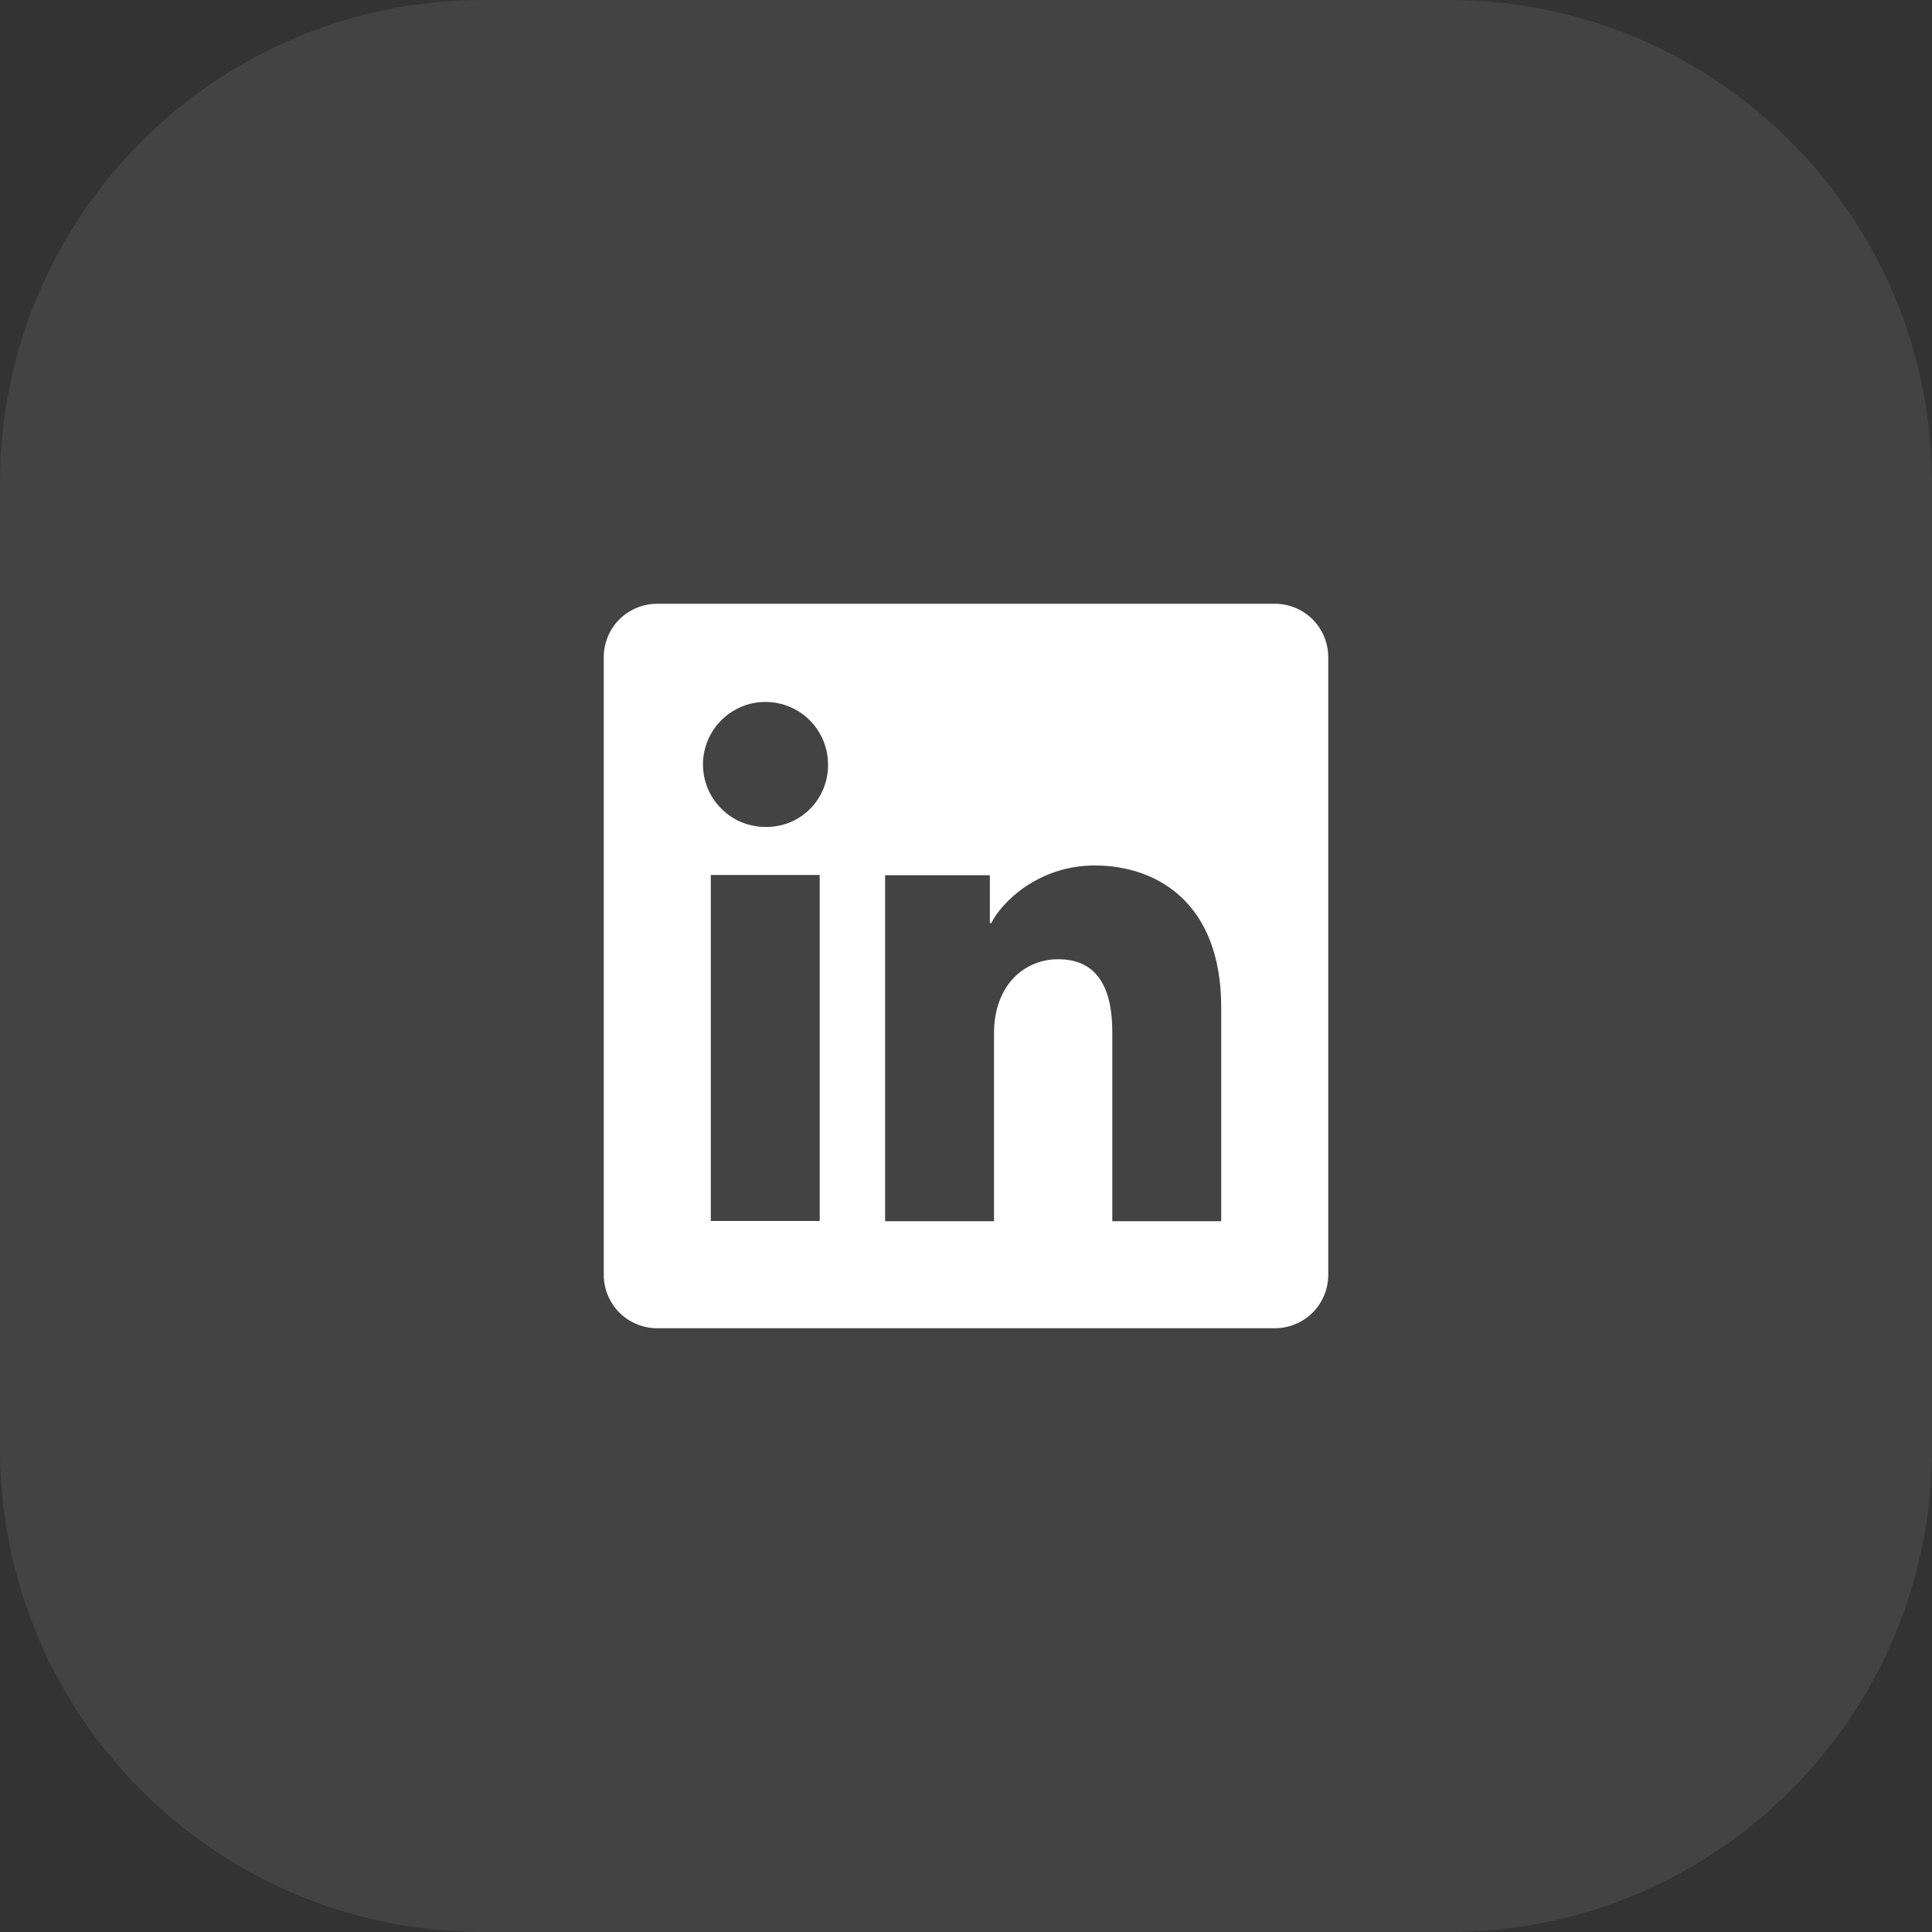
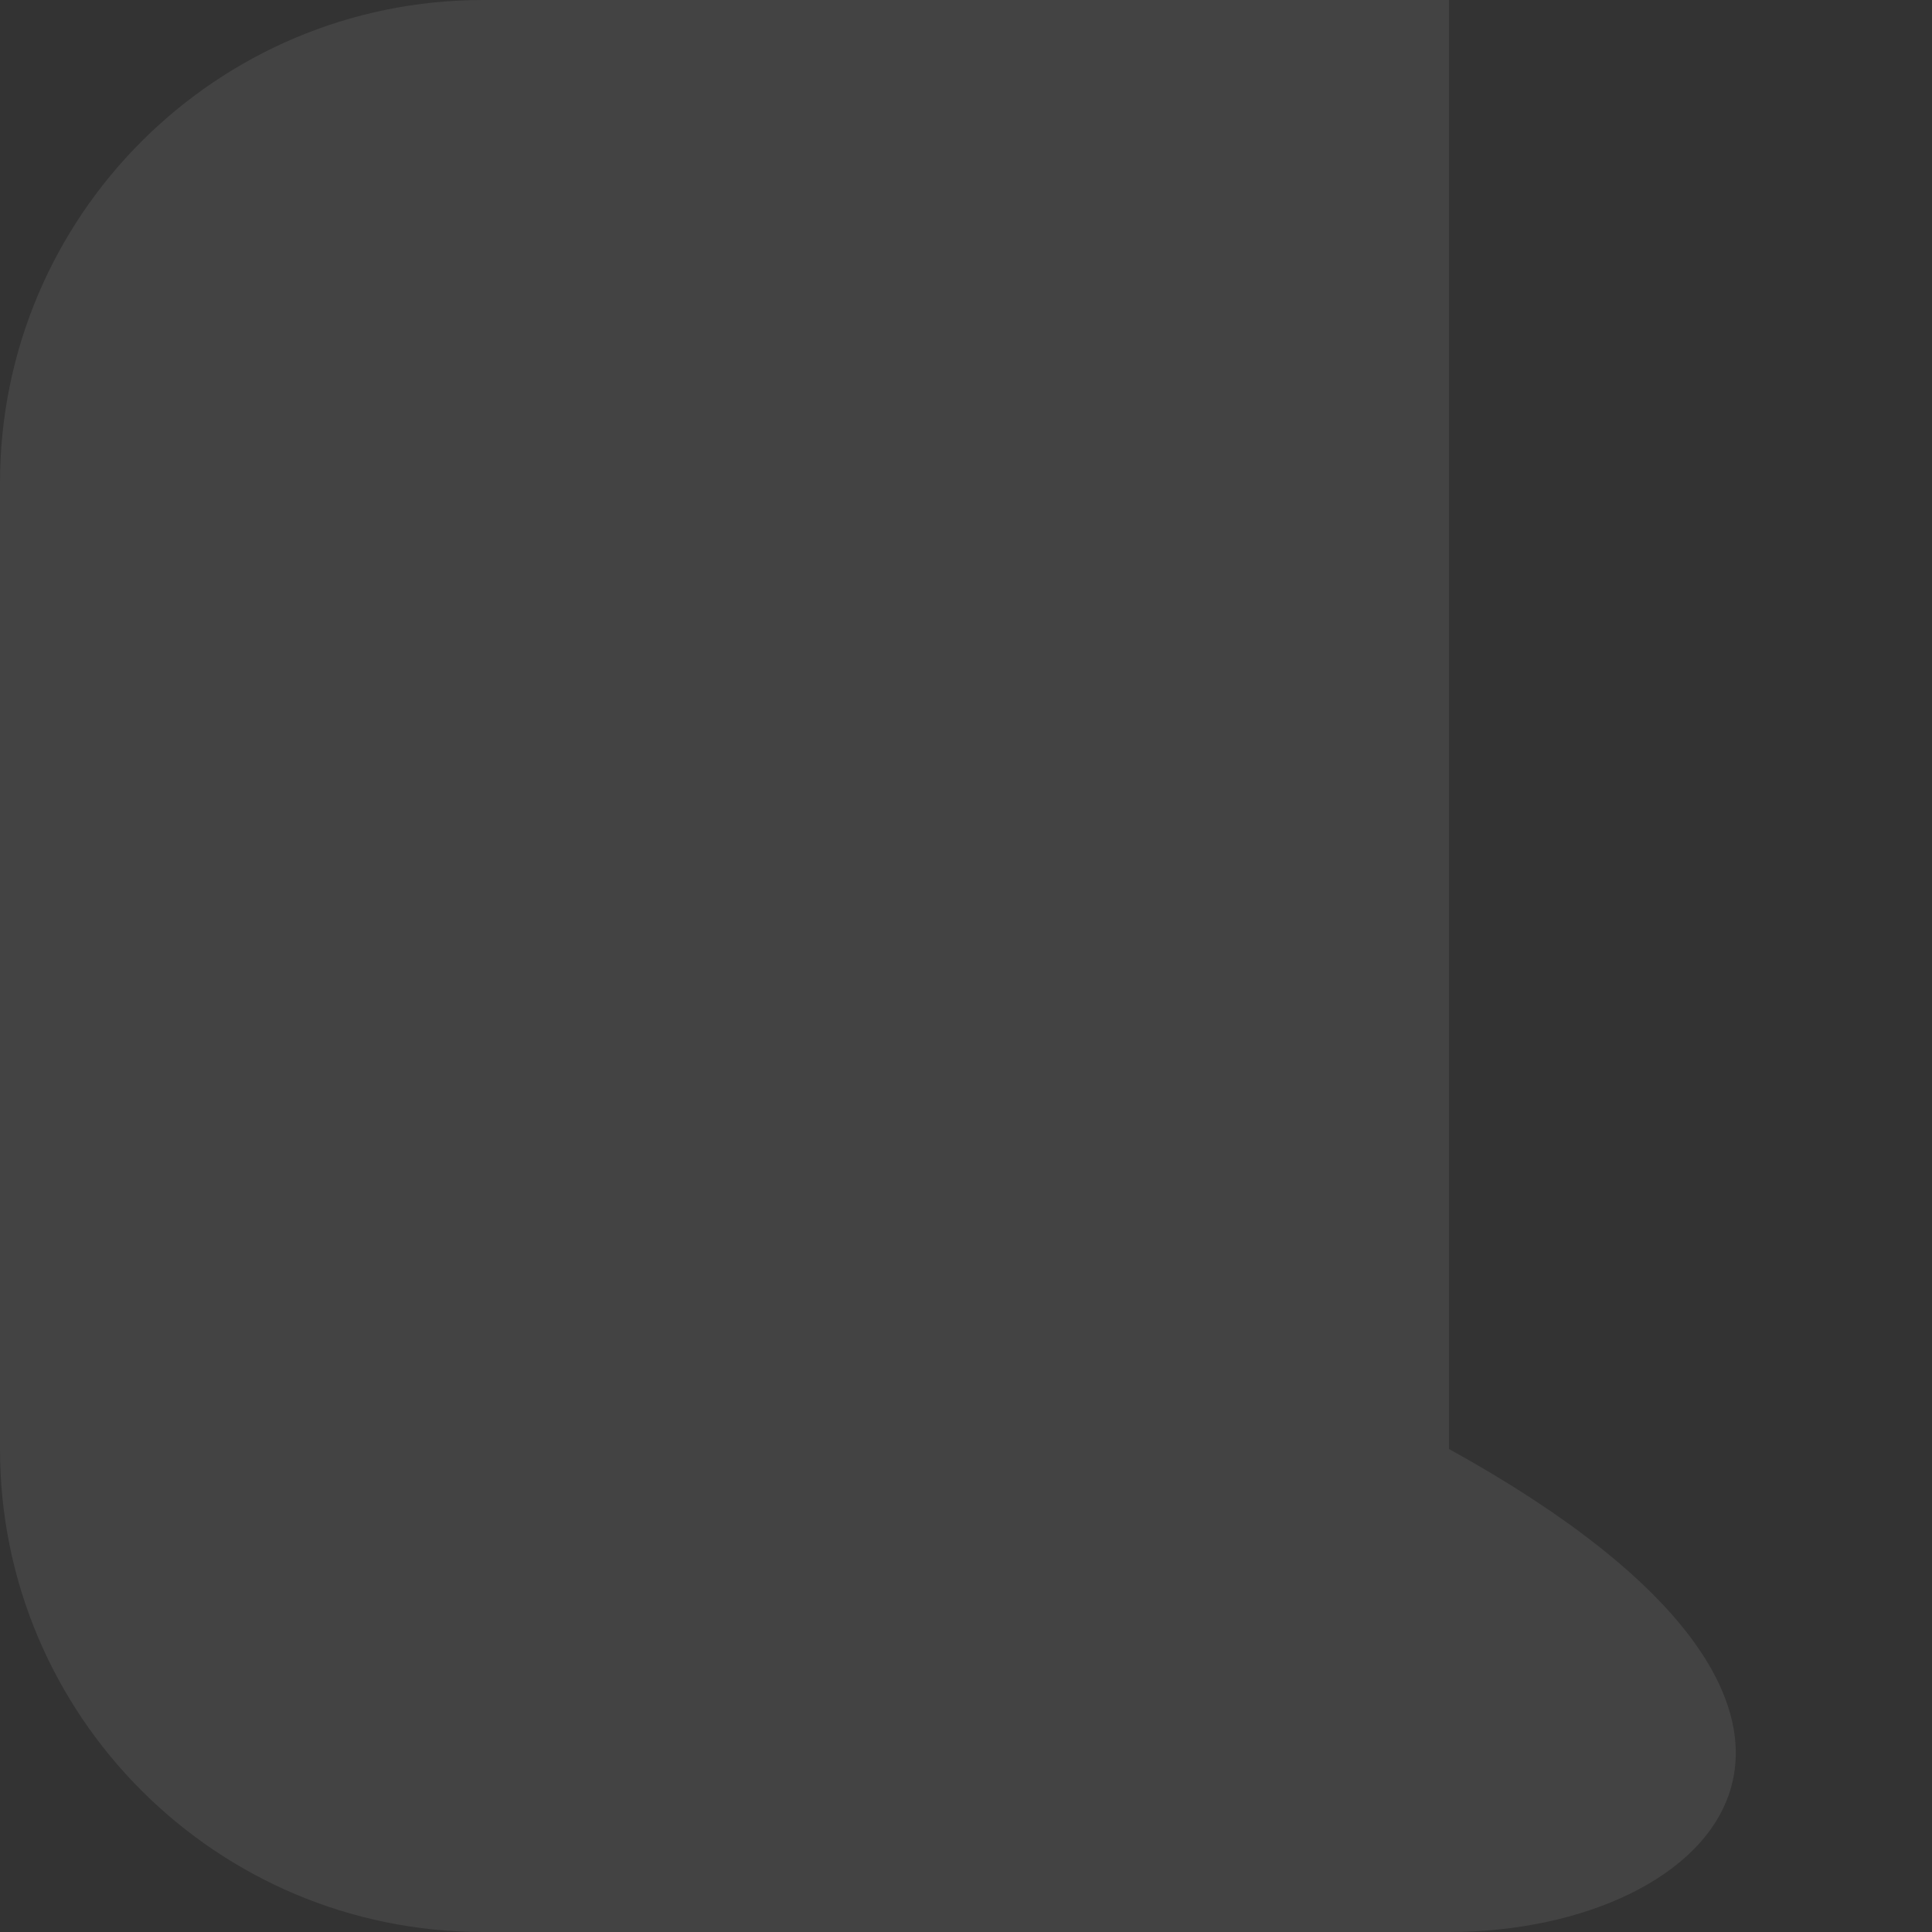
<svg xmlns="http://www.w3.org/2000/svg" width="32" height="32" viewBox="0 0 32 32" fill="none">
  <rect x="0" y="0" width="32" height="32" fill="#333333" stroke="none" />
-   <path d="M0 8C0 3.582 3.582 0 8 0H24C28.418 0 32 3.582 32 8V24C32 28.418 28.418 32 24 32H8C3.582 32 0 28.418 0 24V8Z" fill="white" fill-opacity="0.08" />
-   <path d="M21.114 10H10.886C10.651 10 10.426 10.093 10.259 10.259C10.093 10.426 10 10.651 10 10.886V21.114C10 21.349 10.093 21.574 10.259 21.741C10.426 21.907 10.651 22 10.886 22H21.114C21.349 22 21.574 21.907 21.741 21.741C21.907 21.574 22 21.349 22 21.114V10.886C22 10.651 21.907 10.426 21.741 10.259C21.574 10.093 21.349 10 21.114 10ZM13.577 20.223H11.773V14.492H13.577V20.223ZM12.673 13.697C12.469 13.696 12.269 13.635 12.099 13.52C11.93 13.405 11.798 13.243 11.72 13.054C11.643 12.864 11.623 12.656 11.664 12.456C11.705 12.255 11.804 12.071 11.949 11.927C12.094 11.783 12.279 11.685 12.48 11.645C12.681 11.606 12.889 11.627 13.078 11.706C13.266 11.784 13.428 11.917 13.541 12.087C13.655 12.258 13.715 12.458 13.715 12.662C13.717 12.8 13.691 12.935 13.639 13.062C13.588 13.189 13.511 13.305 13.414 13.401C13.317 13.498 13.201 13.574 13.074 13.625C12.947 13.675 12.81 13.7 12.673 13.697ZM20.227 20.227H18.423V17.097C18.423 16.173 18.031 15.888 17.524 15.888C16.989 15.888 16.464 16.292 16.464 17.12V20.227H14.66V14.496H16.395V15.29H16.418C16.593 14.938 17.203 14.335 18.133 14.335C19.14 14.335 20.227 14.932 20.227 16.683L20.227 20.227Z" fill="white" />
+   <path d="M0 8C0 3.582 3.582 0 8 0H24V24C32 28.418 28.418 32 24 32H8C3.582 32 0 28.418 0 24V8Z" fill="white" fill-opacity="0.08" />
</svg>